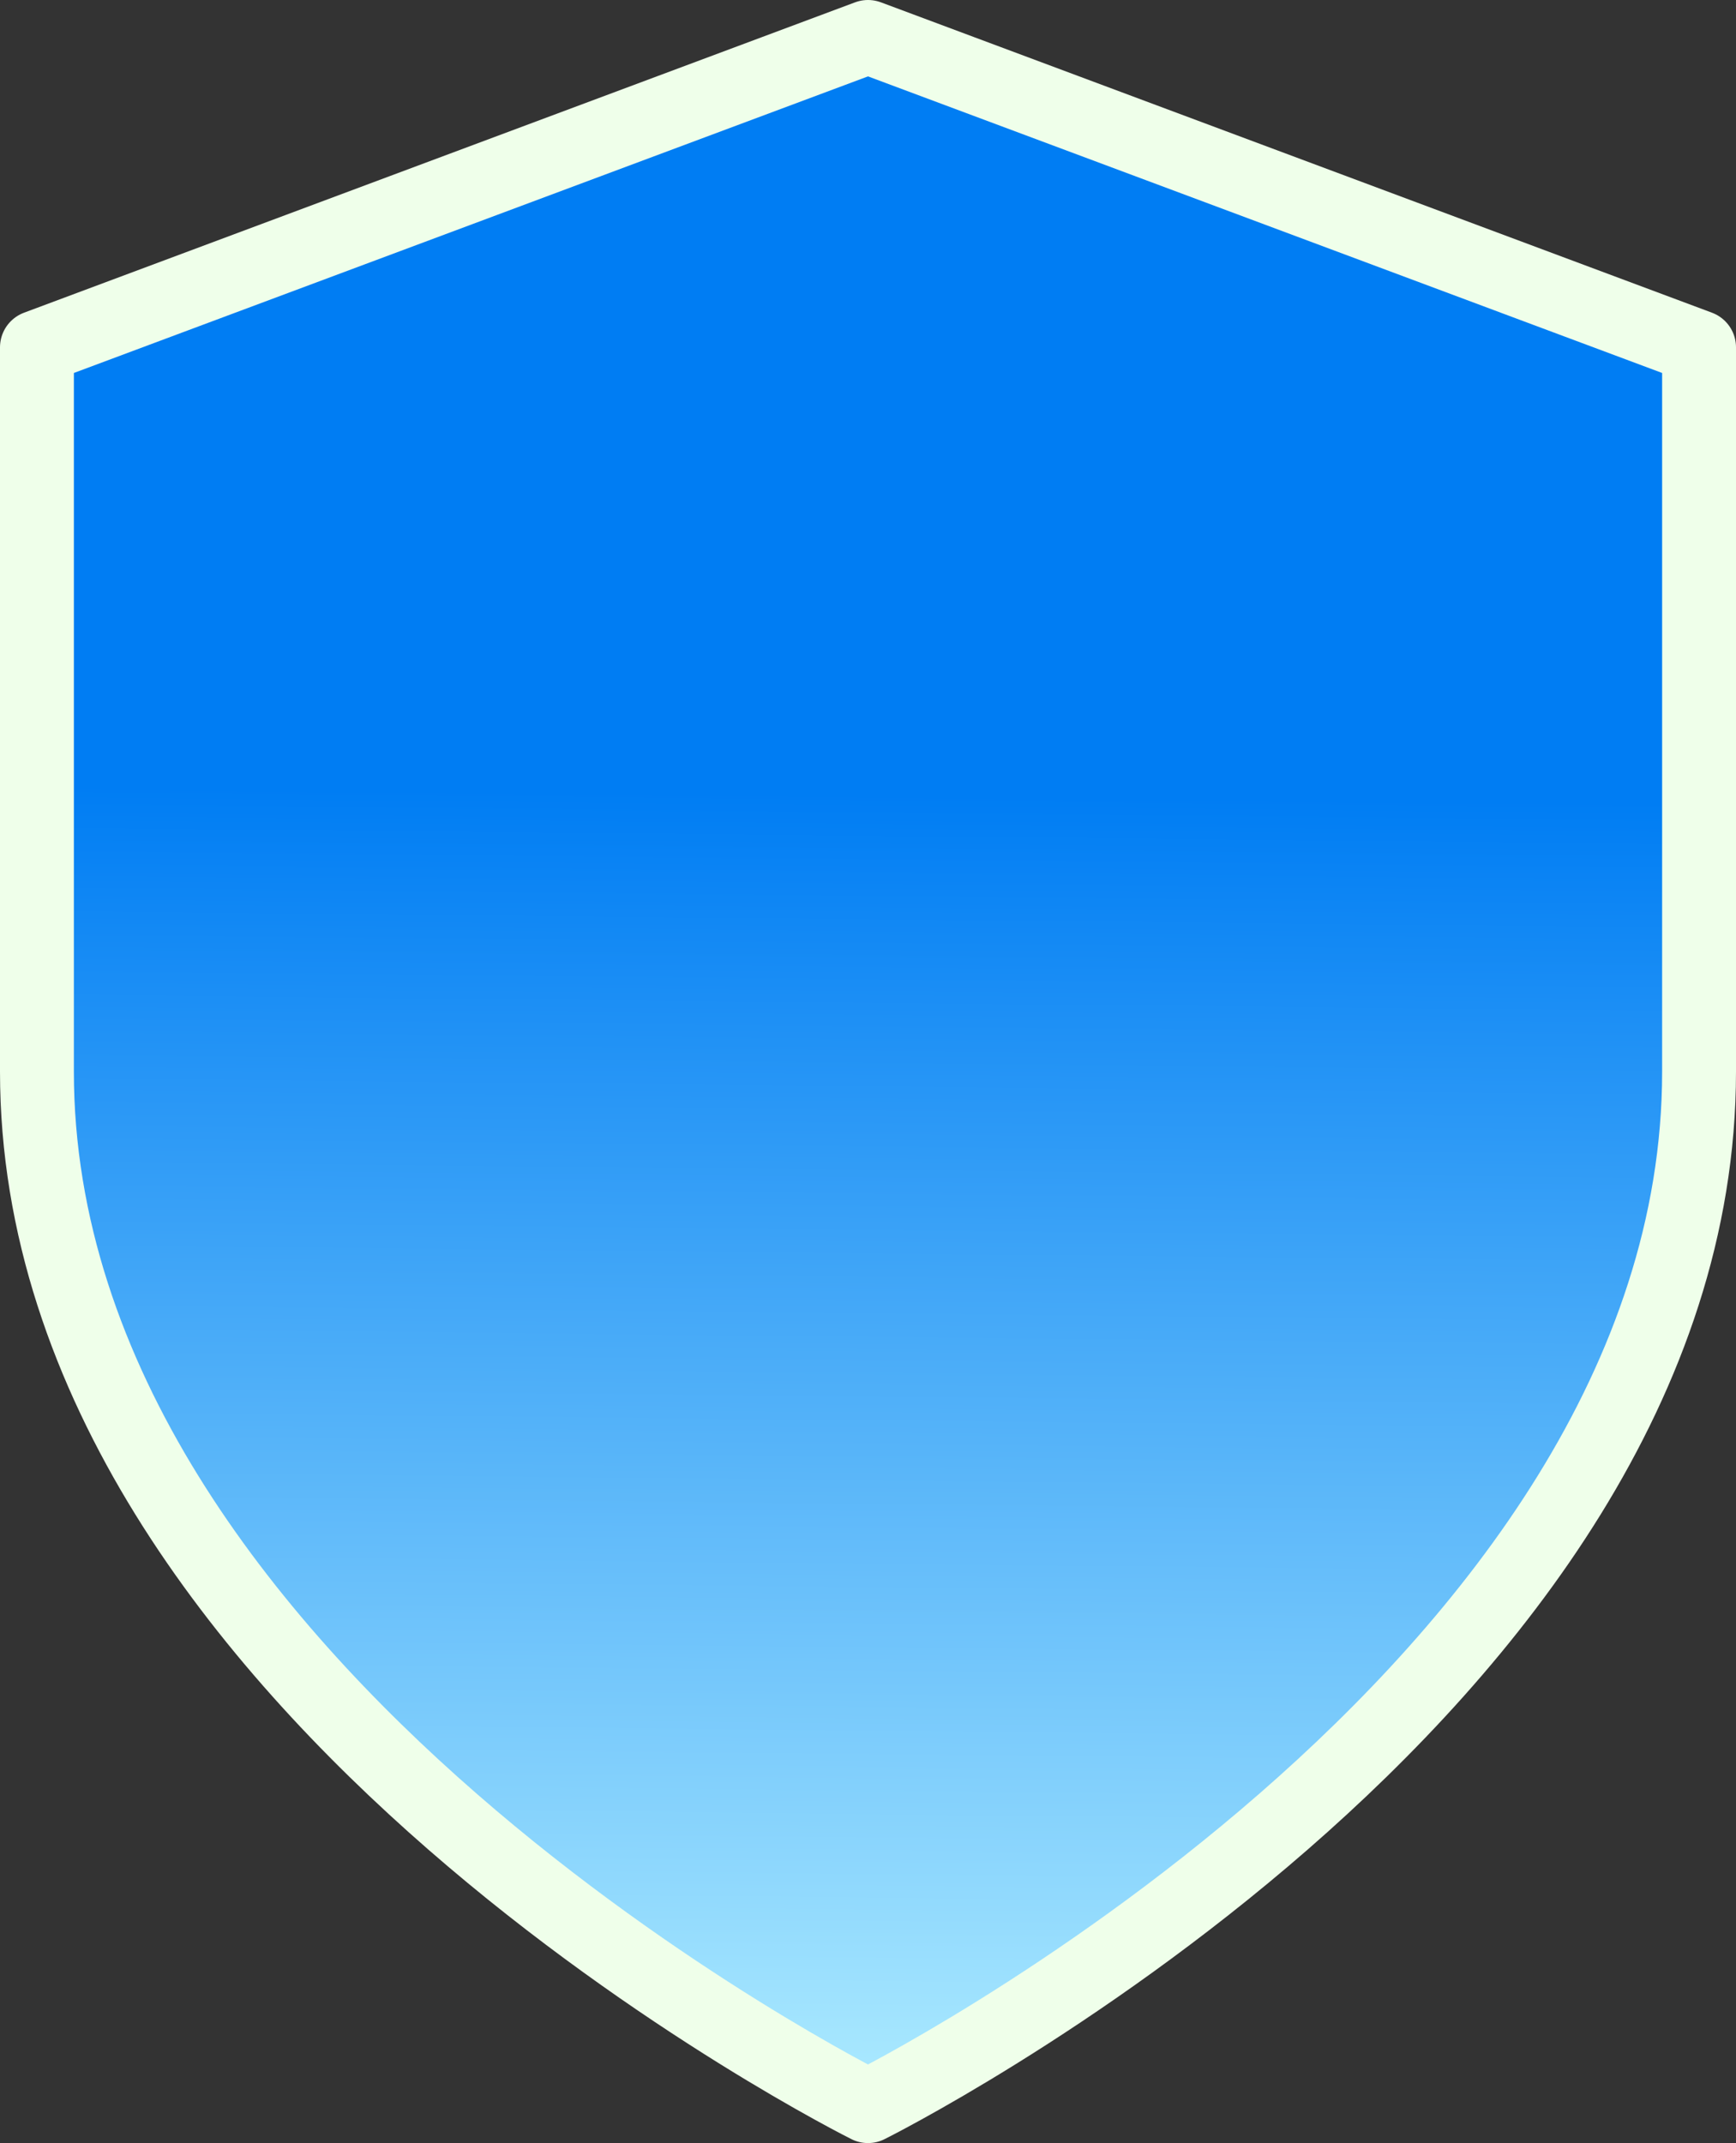
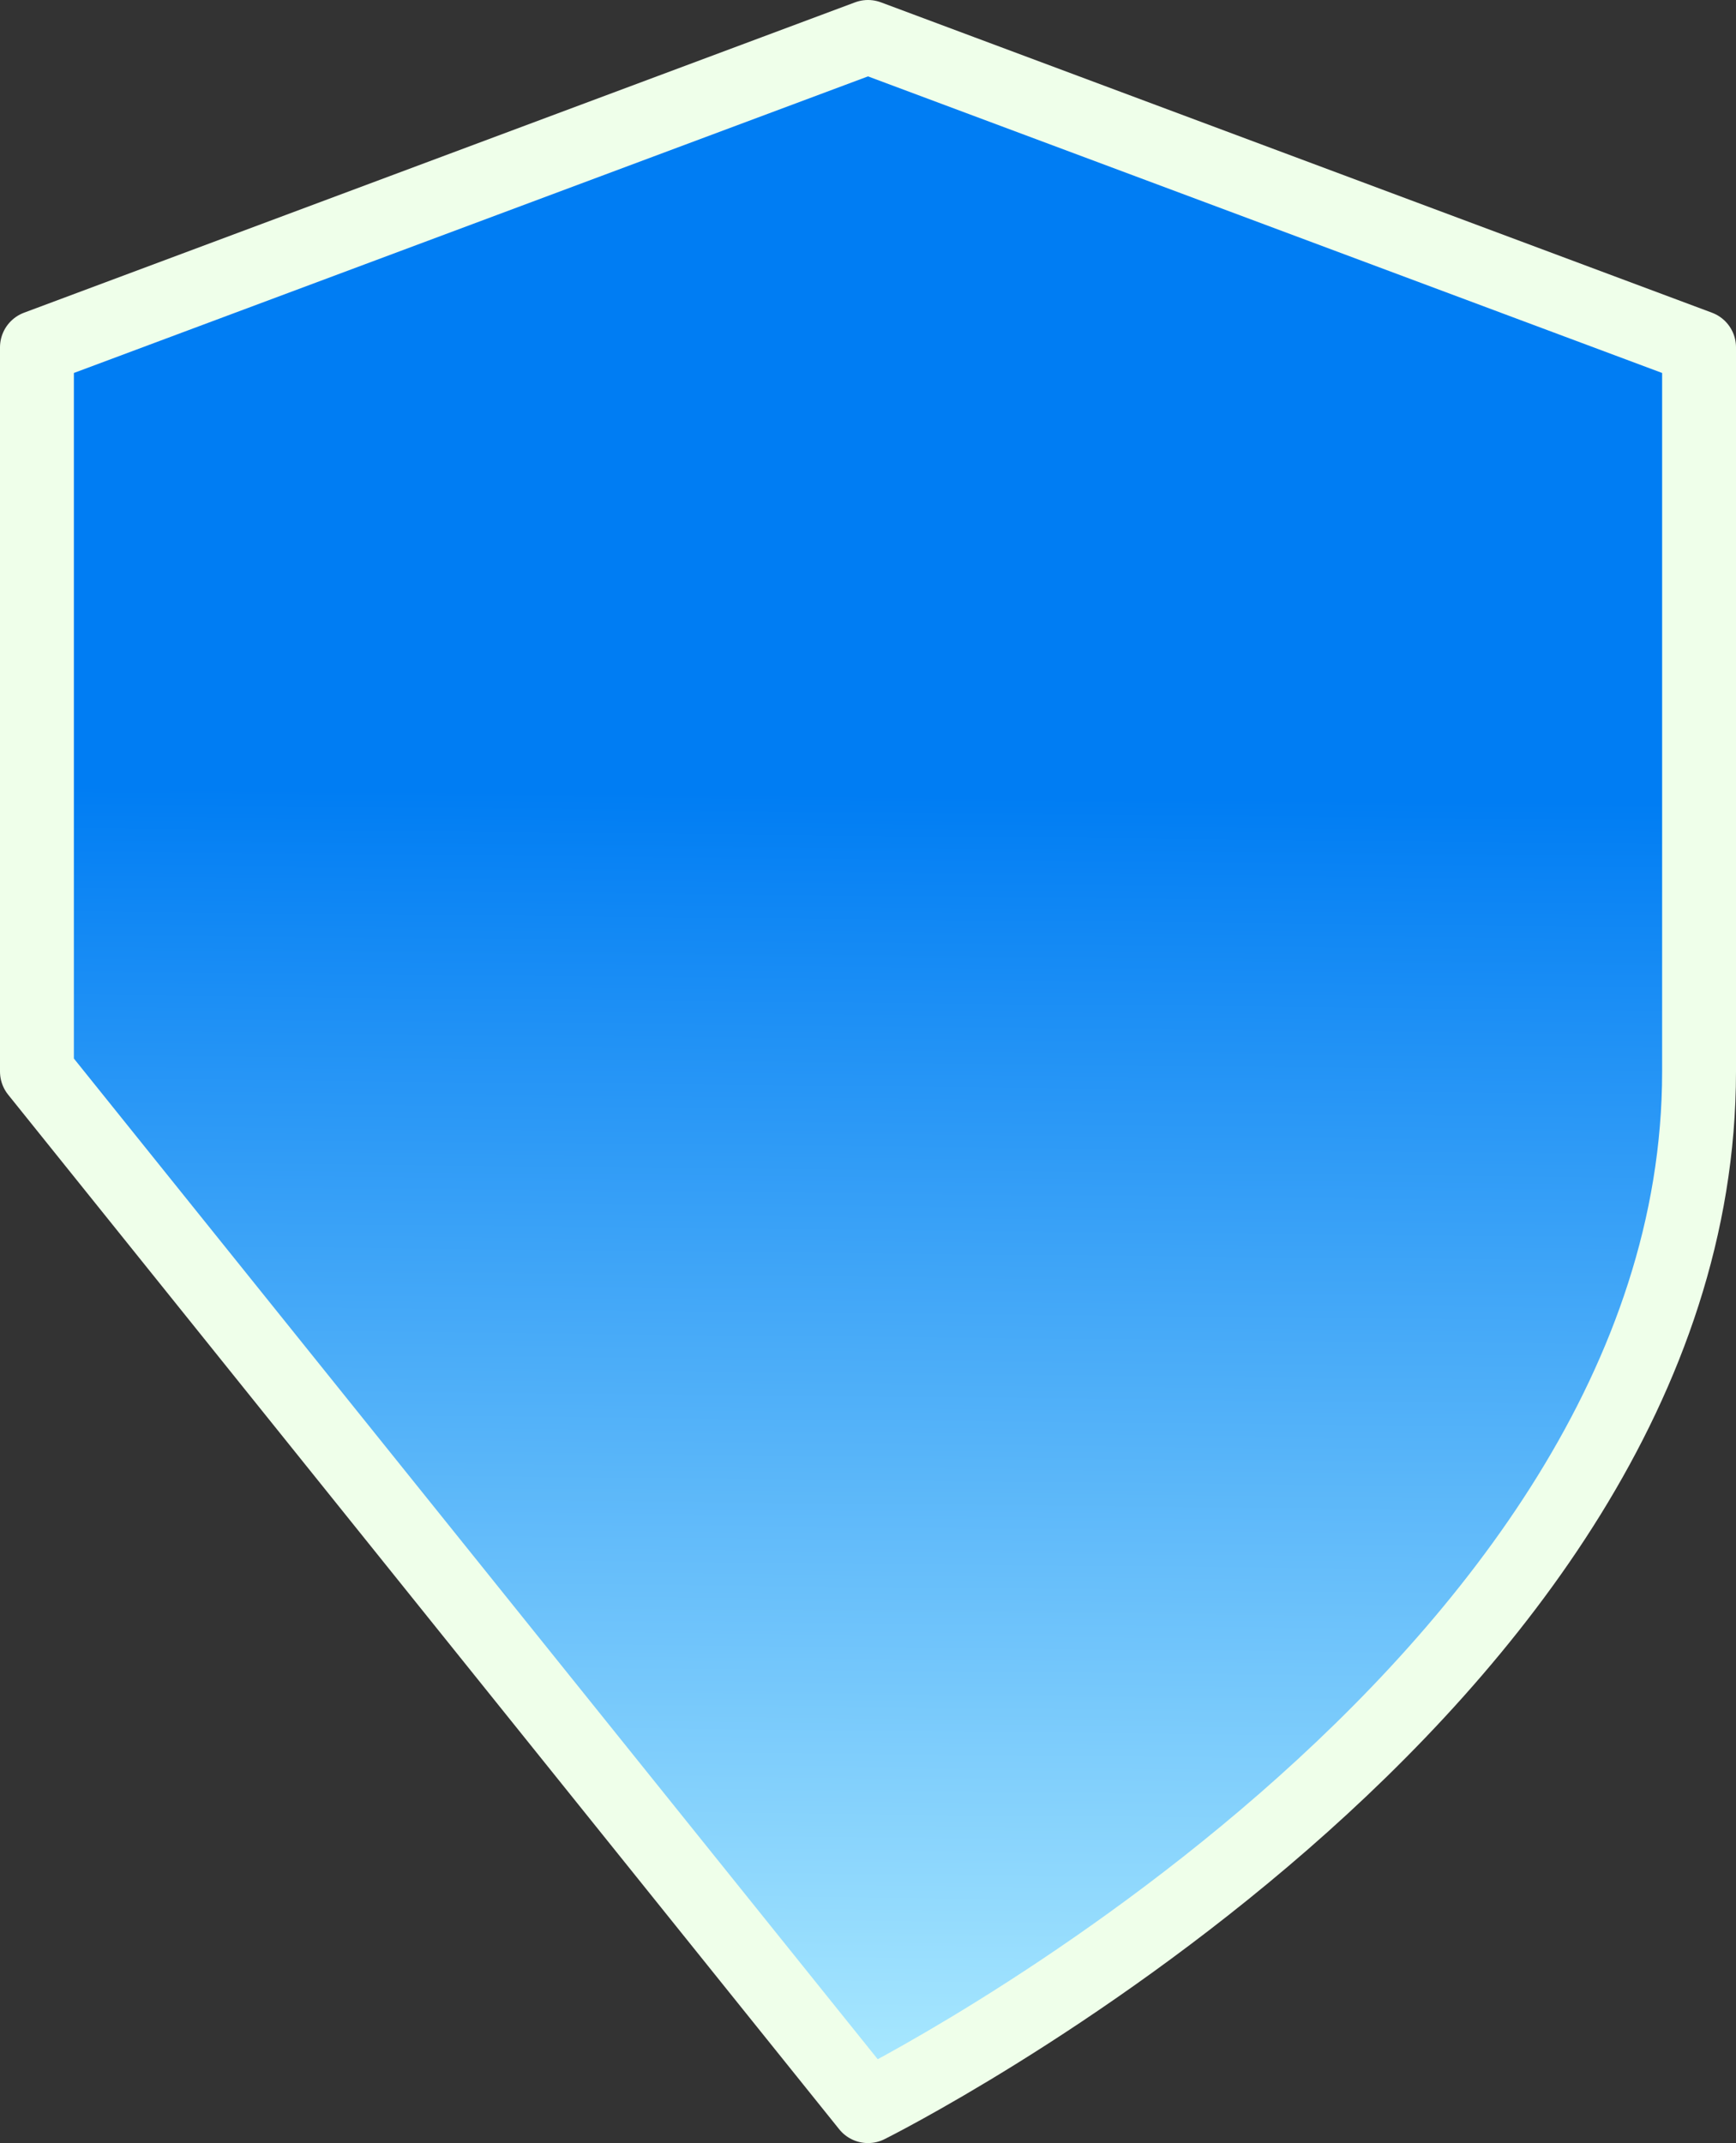
<svg xmlns="http://www.w3.org/2000/svg" width="47" height="58" viewBox="0 0 47 58" fill="none">
  <rect x="0" y="0" width="47" height="58" fill="#333333" stroke="none" />
-   <path d="M23.5 57C23.5 57 46 45.8 46 29V9.4L23.5 1L1 9.4V29C1 45.8 23.5 57 23.5 57Z" fill="url(#paint0_linear_988_47037)" stroke="#EFFFEA" stroke-width="2" stroke-linecap="round" stroke-linejoin="round" />
+   <path d="M23.5 57C23.5 57 46 45.8 46 29V9.4L23.5 1L1 9.4V29Z" fill="url(#paint0_linear_988_47037)" stroke="#EFFFEA" stroke-width="2" stroke-linecap="round" stroke-linejoin="round" />
  <defs>
    <linearGradient id="paint0_linear_988_47037" x1="23.732" y1="21.495" x2="23.373" y2="56.999" gradientUnits="userSpaceOnUse">
      <stop stop-color="#007DF3" />
      <stop offset="1" stop-color="#ADEBFF" />
    </linearGradient>
  </defs>
</svg>